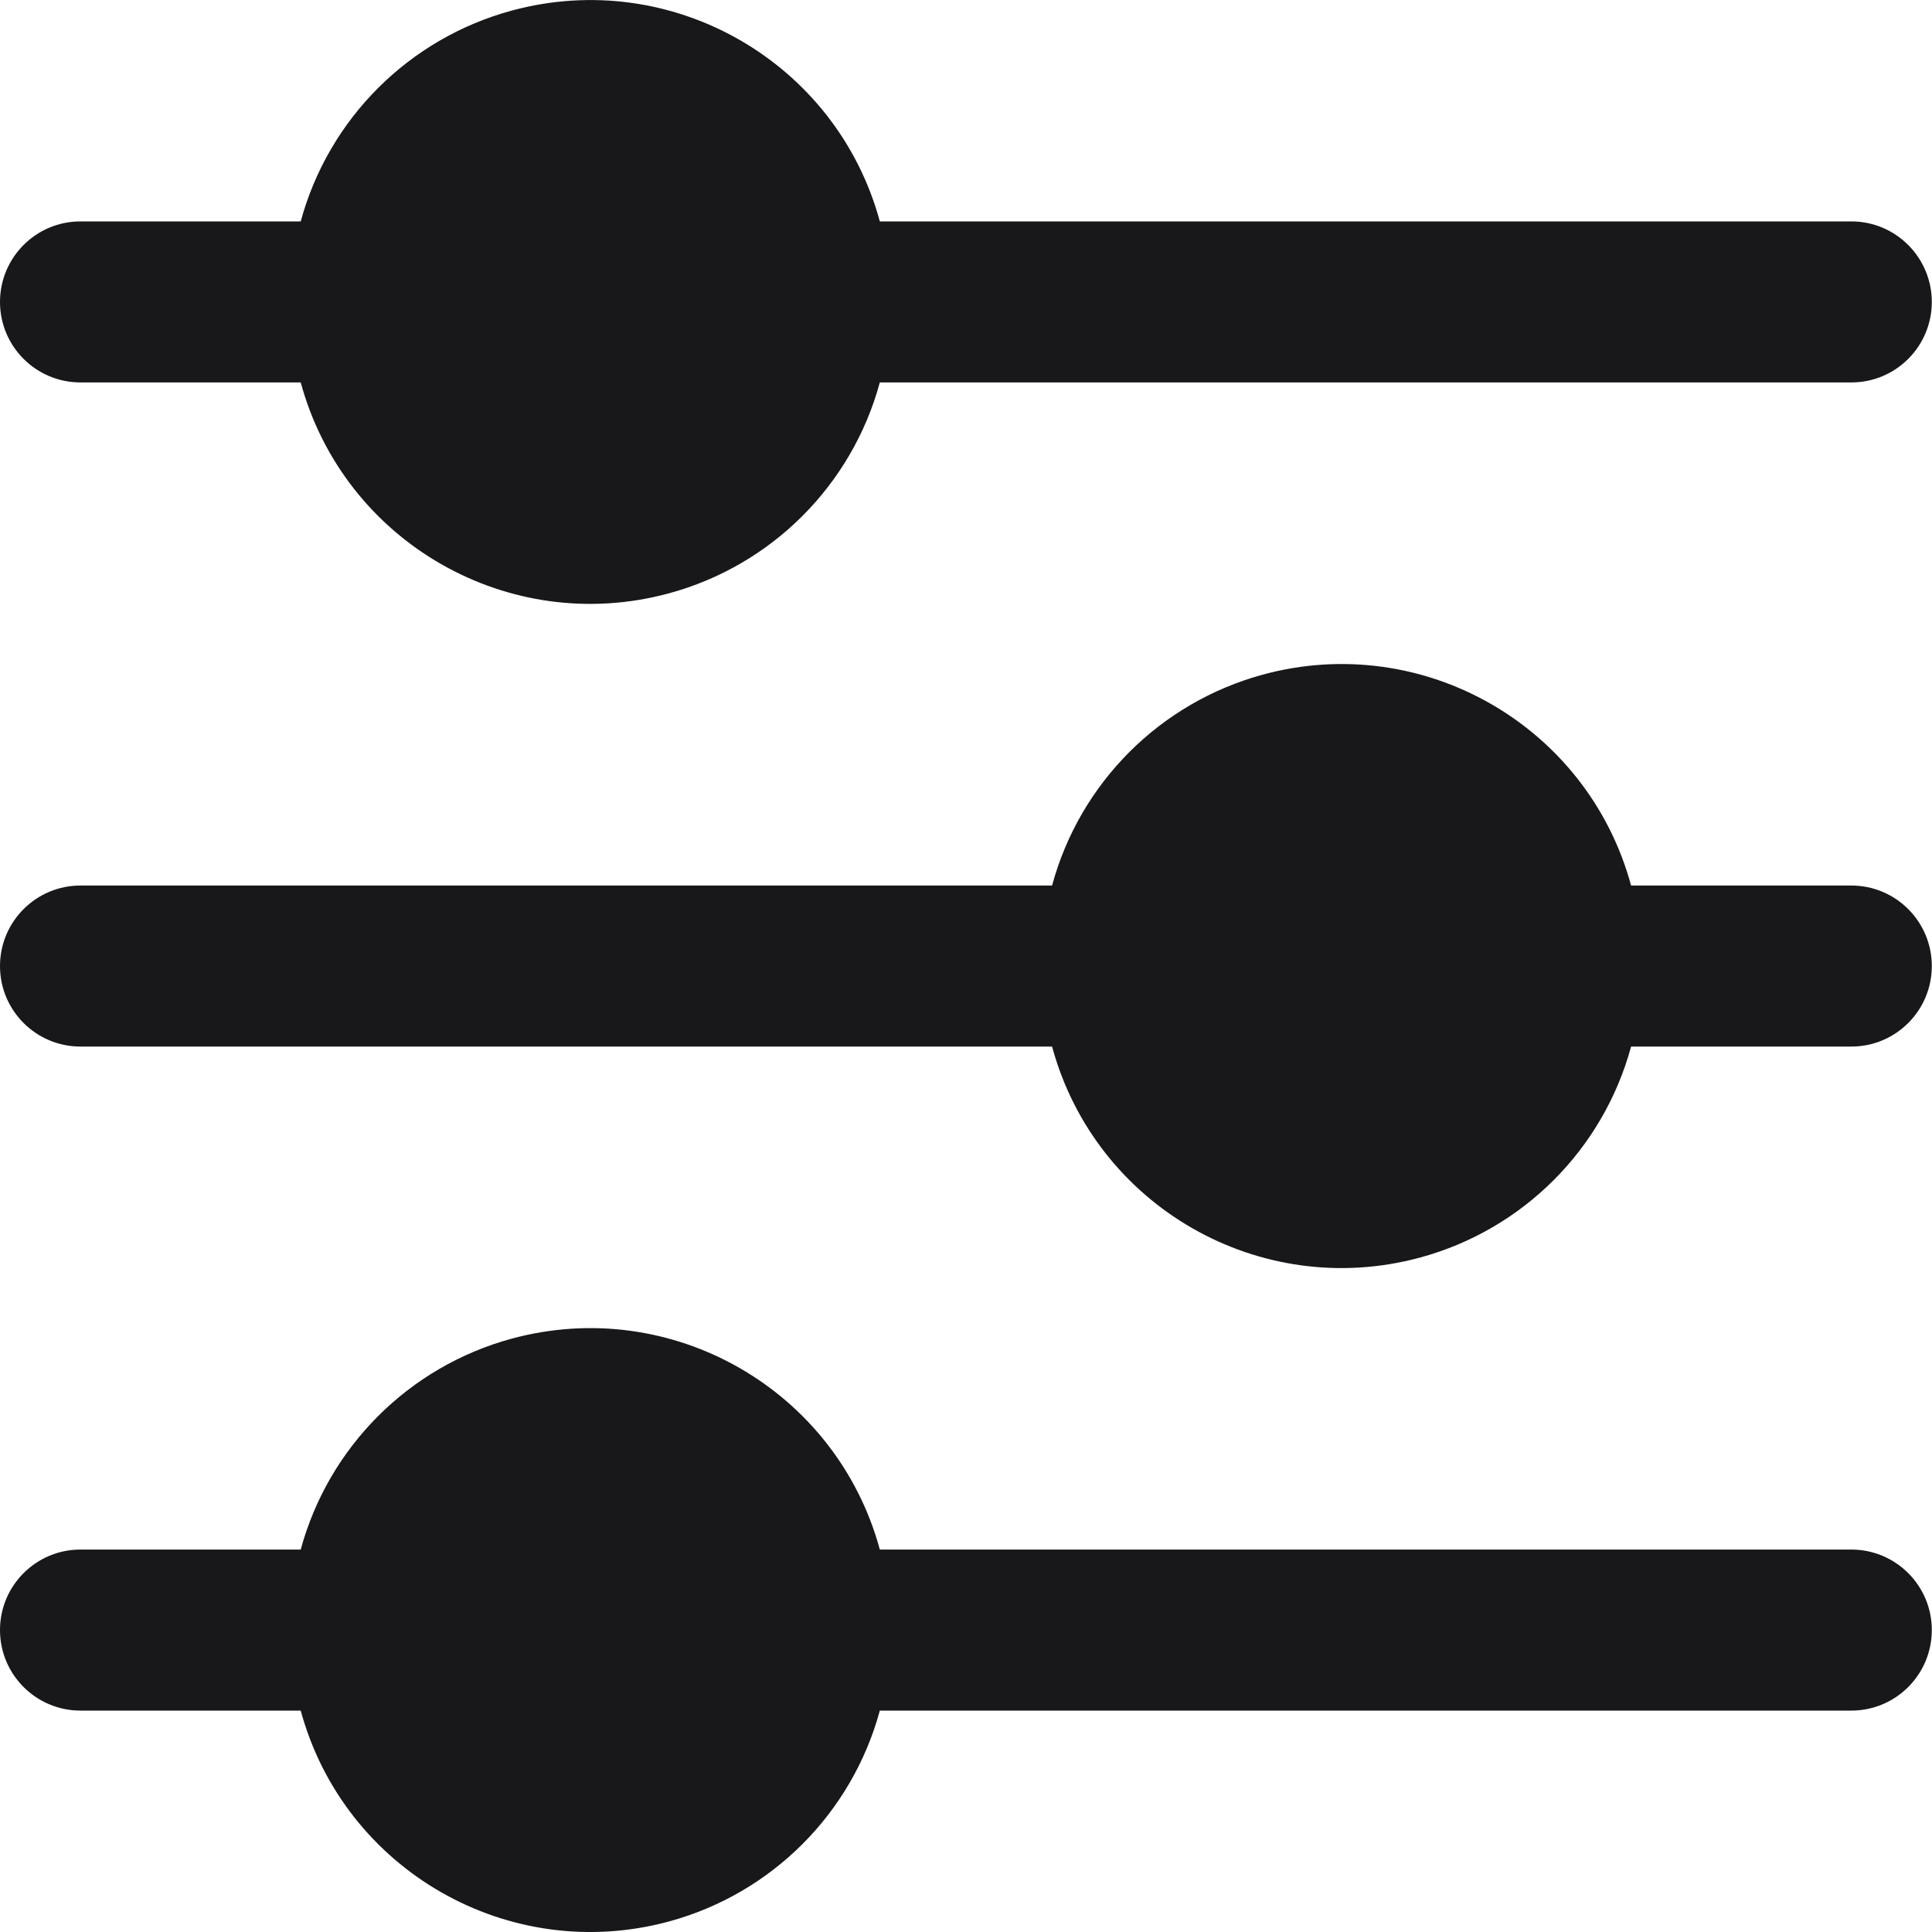
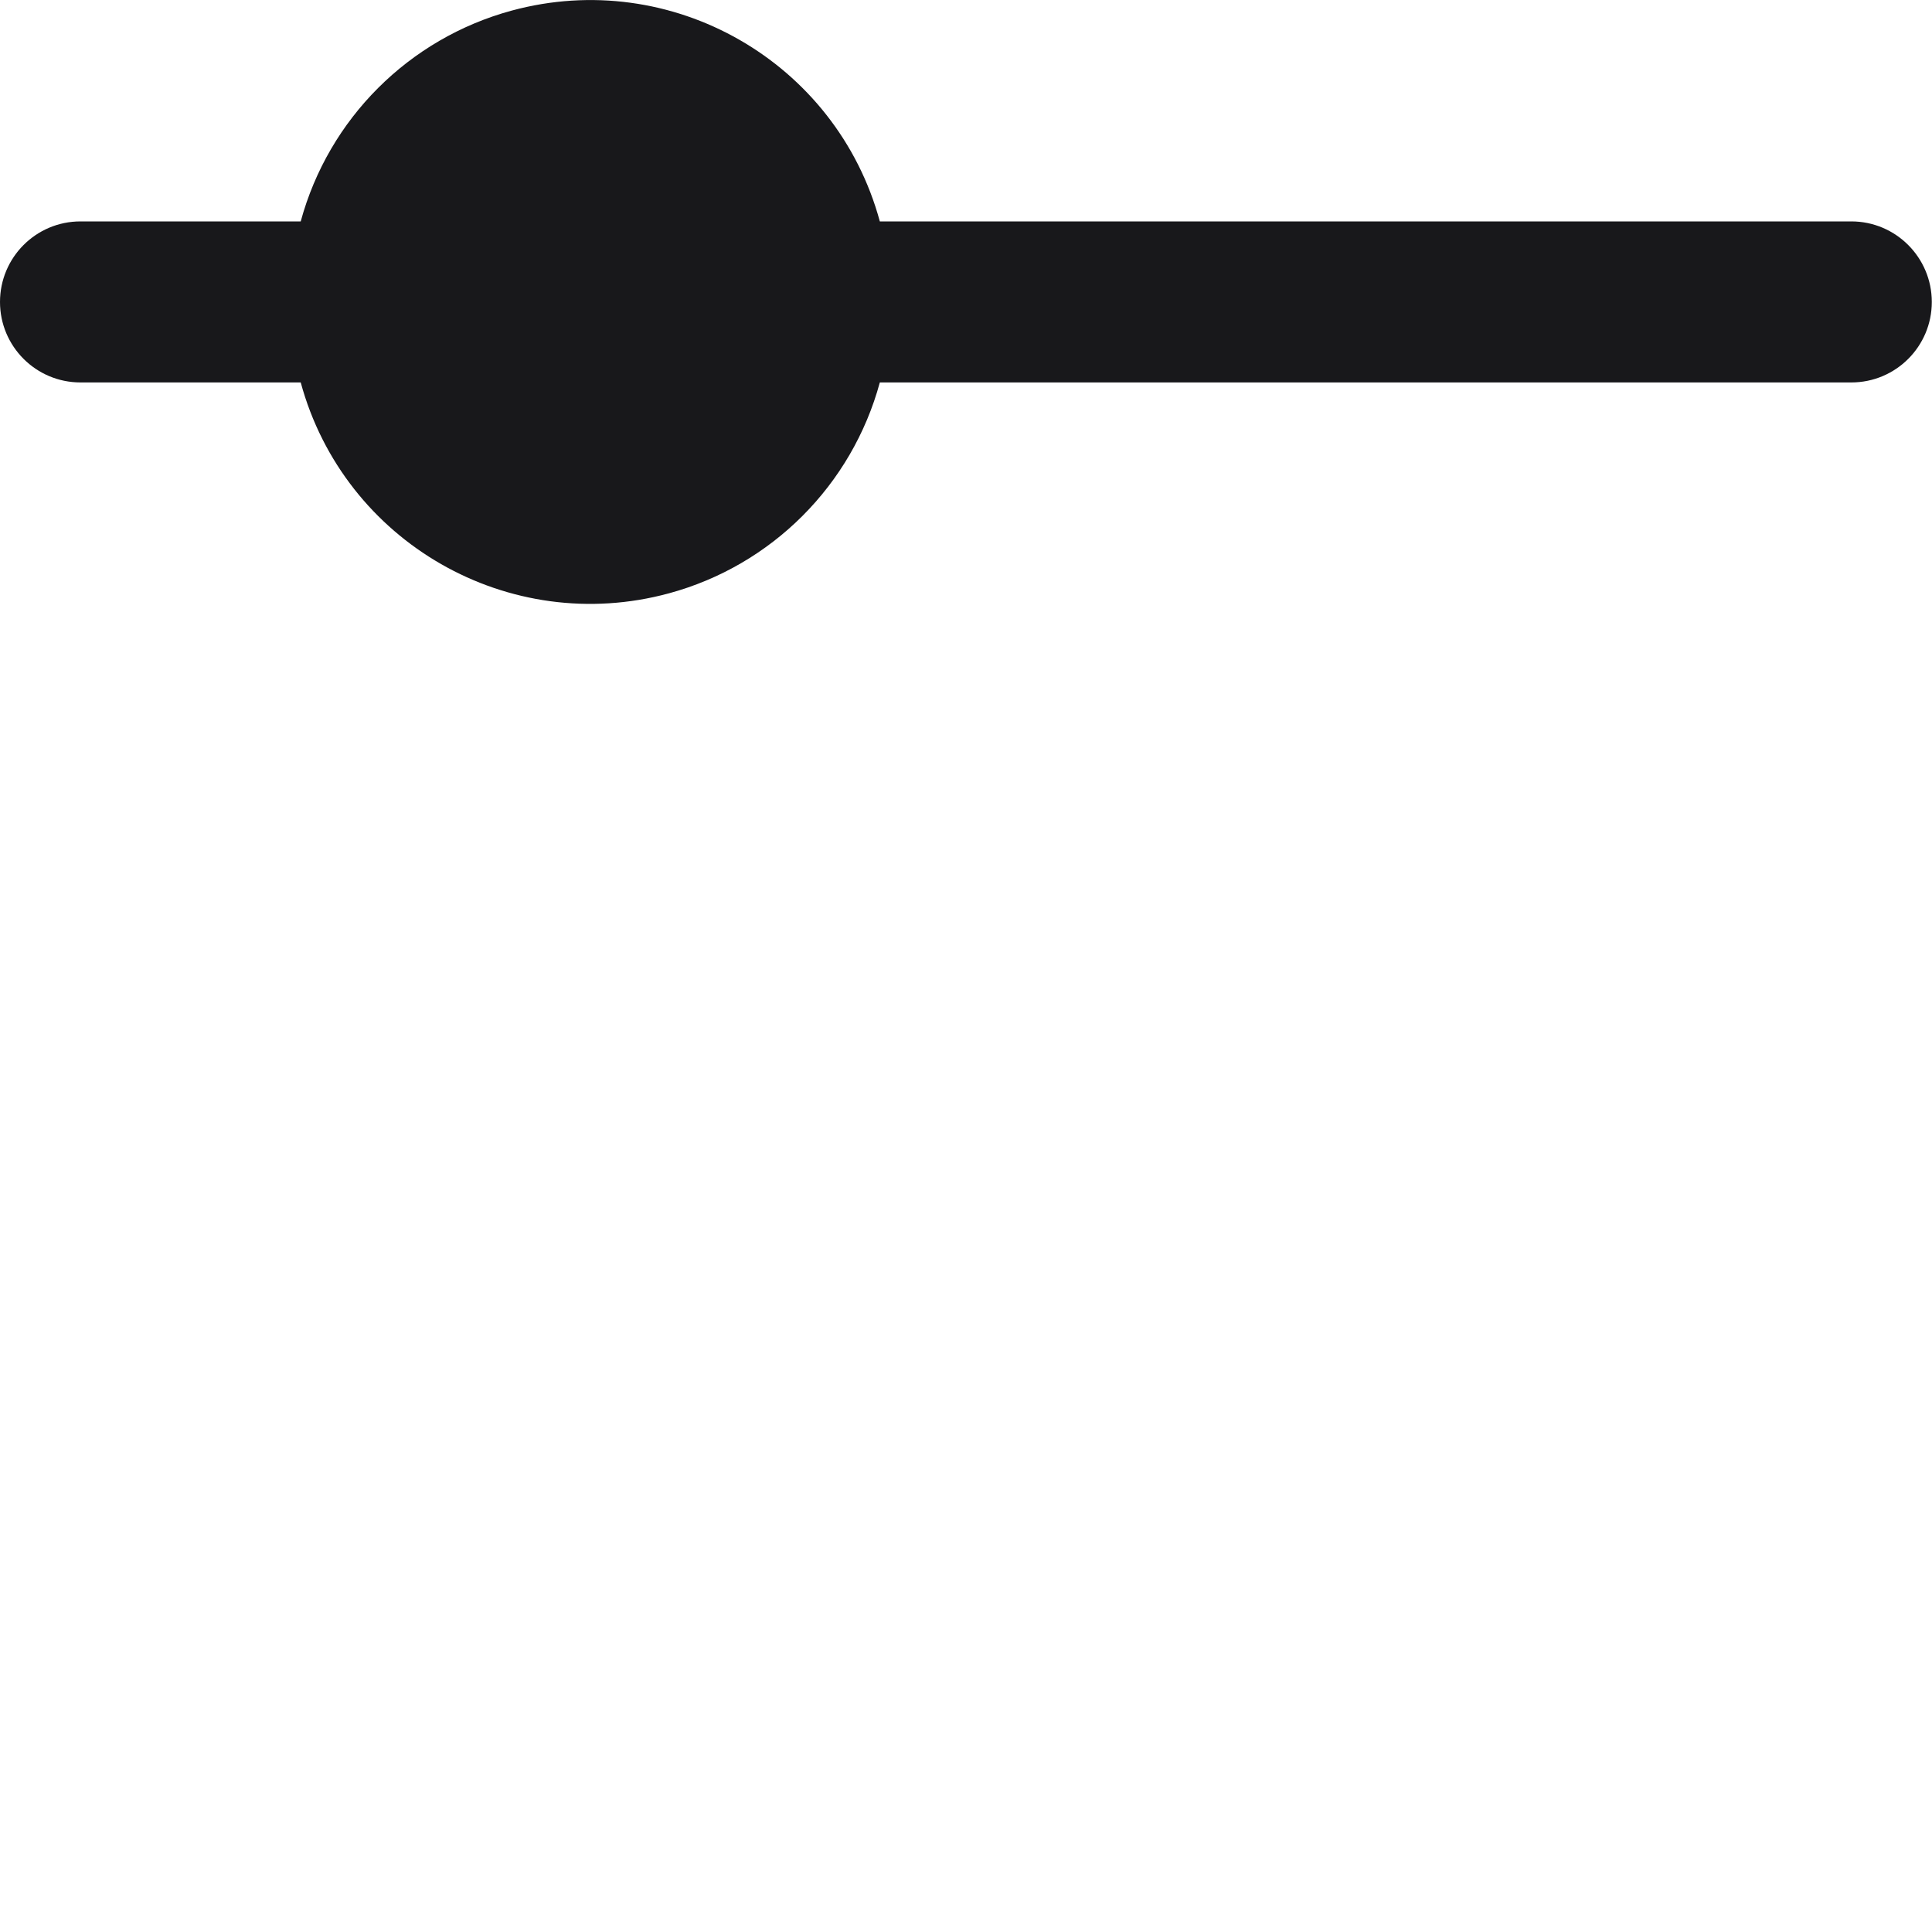
<svg xmlns="http://www.w3.org/2000/svg" width="20" height="20" viewBox="0 0 20 20" fill="none">
  <g id="Group">
    <path id="Vector" d="M0.833 3.959H3.113C3.563 5.614 5.27 6.592 6.925 6.142C7.989 5.853 8.819 5.022 9.108 3.959H19.165C19.625 3.959 19.998 3.586 19.998 3.126C19.998 2.666 19.625 2.292 19.165 2.292H9.108C8.658 0.637 6.951 -0.34 5.296 0.11C4.233 0.399 3.402 1.229 3.113 2.292H0.833C0.373 2.292 0 2.665 0 3.126C0 3.586 0.373 3.959 0.833 3.959Z" fill="#18181B" />
-     <path id="Vector_2" d="M19.165 9.167H16.885C16.436 7.512 14.73 6.534 13.075 6.983C12.011 7.272 11.179 8.103 10.891 9.167H0.833C0.373 9.167 0 9.54 0 10.001C0 10.461 0.373 10.834 0.833 10.834H10.891C11.34 12.489 13.046 13.467 14.701 13.018C15.765 12.729 16.596 11.898 16.885 10.834H19.165C19.625 10.834 19.998 10.461 19.998 10.001C19.998 9.54 19.625 9.167 19.165 9.167Z" fill="#18181B" />
-     <path id="Vector_3" d="M19.165 16.041H9.108C8.658 14.386 6.951 13.408 5.296 13.858C4.233 14.147 3.402 14.978 3.113 16.041H0.833C0.373 16.041 0 16.414 0 16.874C0 17.335 0.373 17.708 0.833 17.708H3.113C3.563 19.363 5.27 20.34 6.925 19.891C7.989 19.602 8.819 18.771 9.108 17.708H19.165C19.625 17.708 19.998 17.335 19.998 16.874C19.998 16.414 19.625 16.041 19.165 16.041Z" fill="#18181B" />
  </g>
</svg>